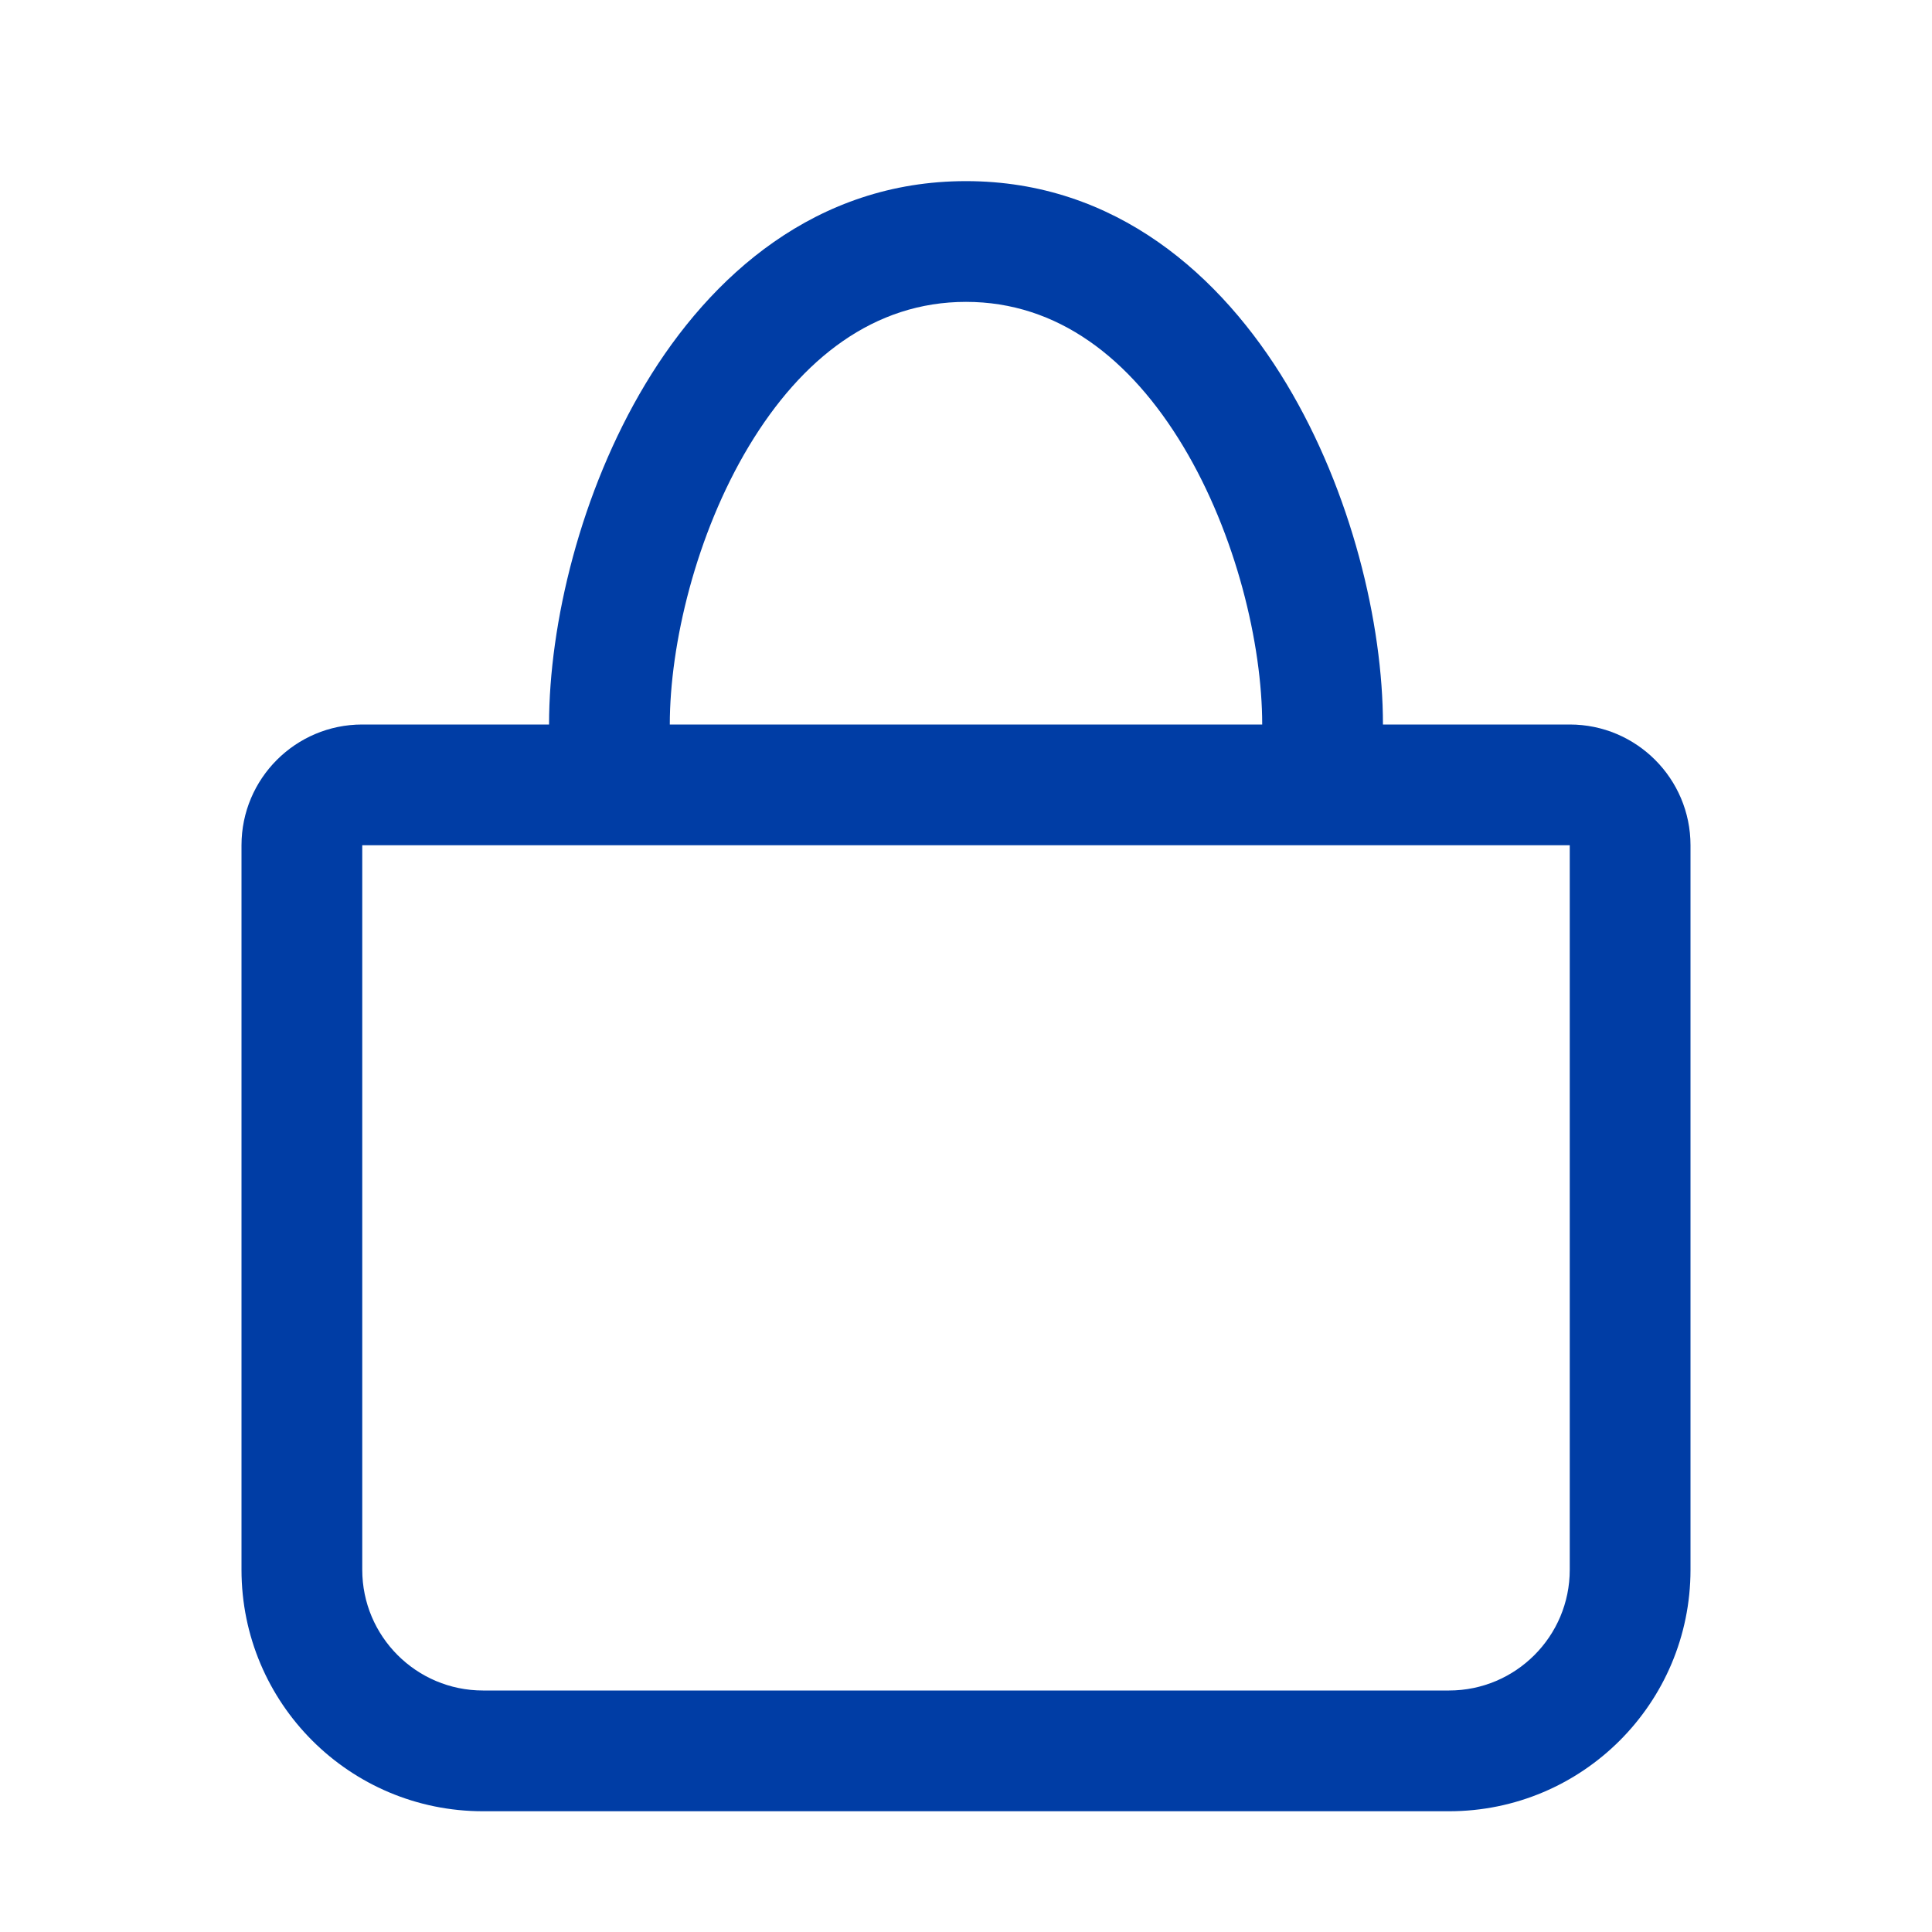
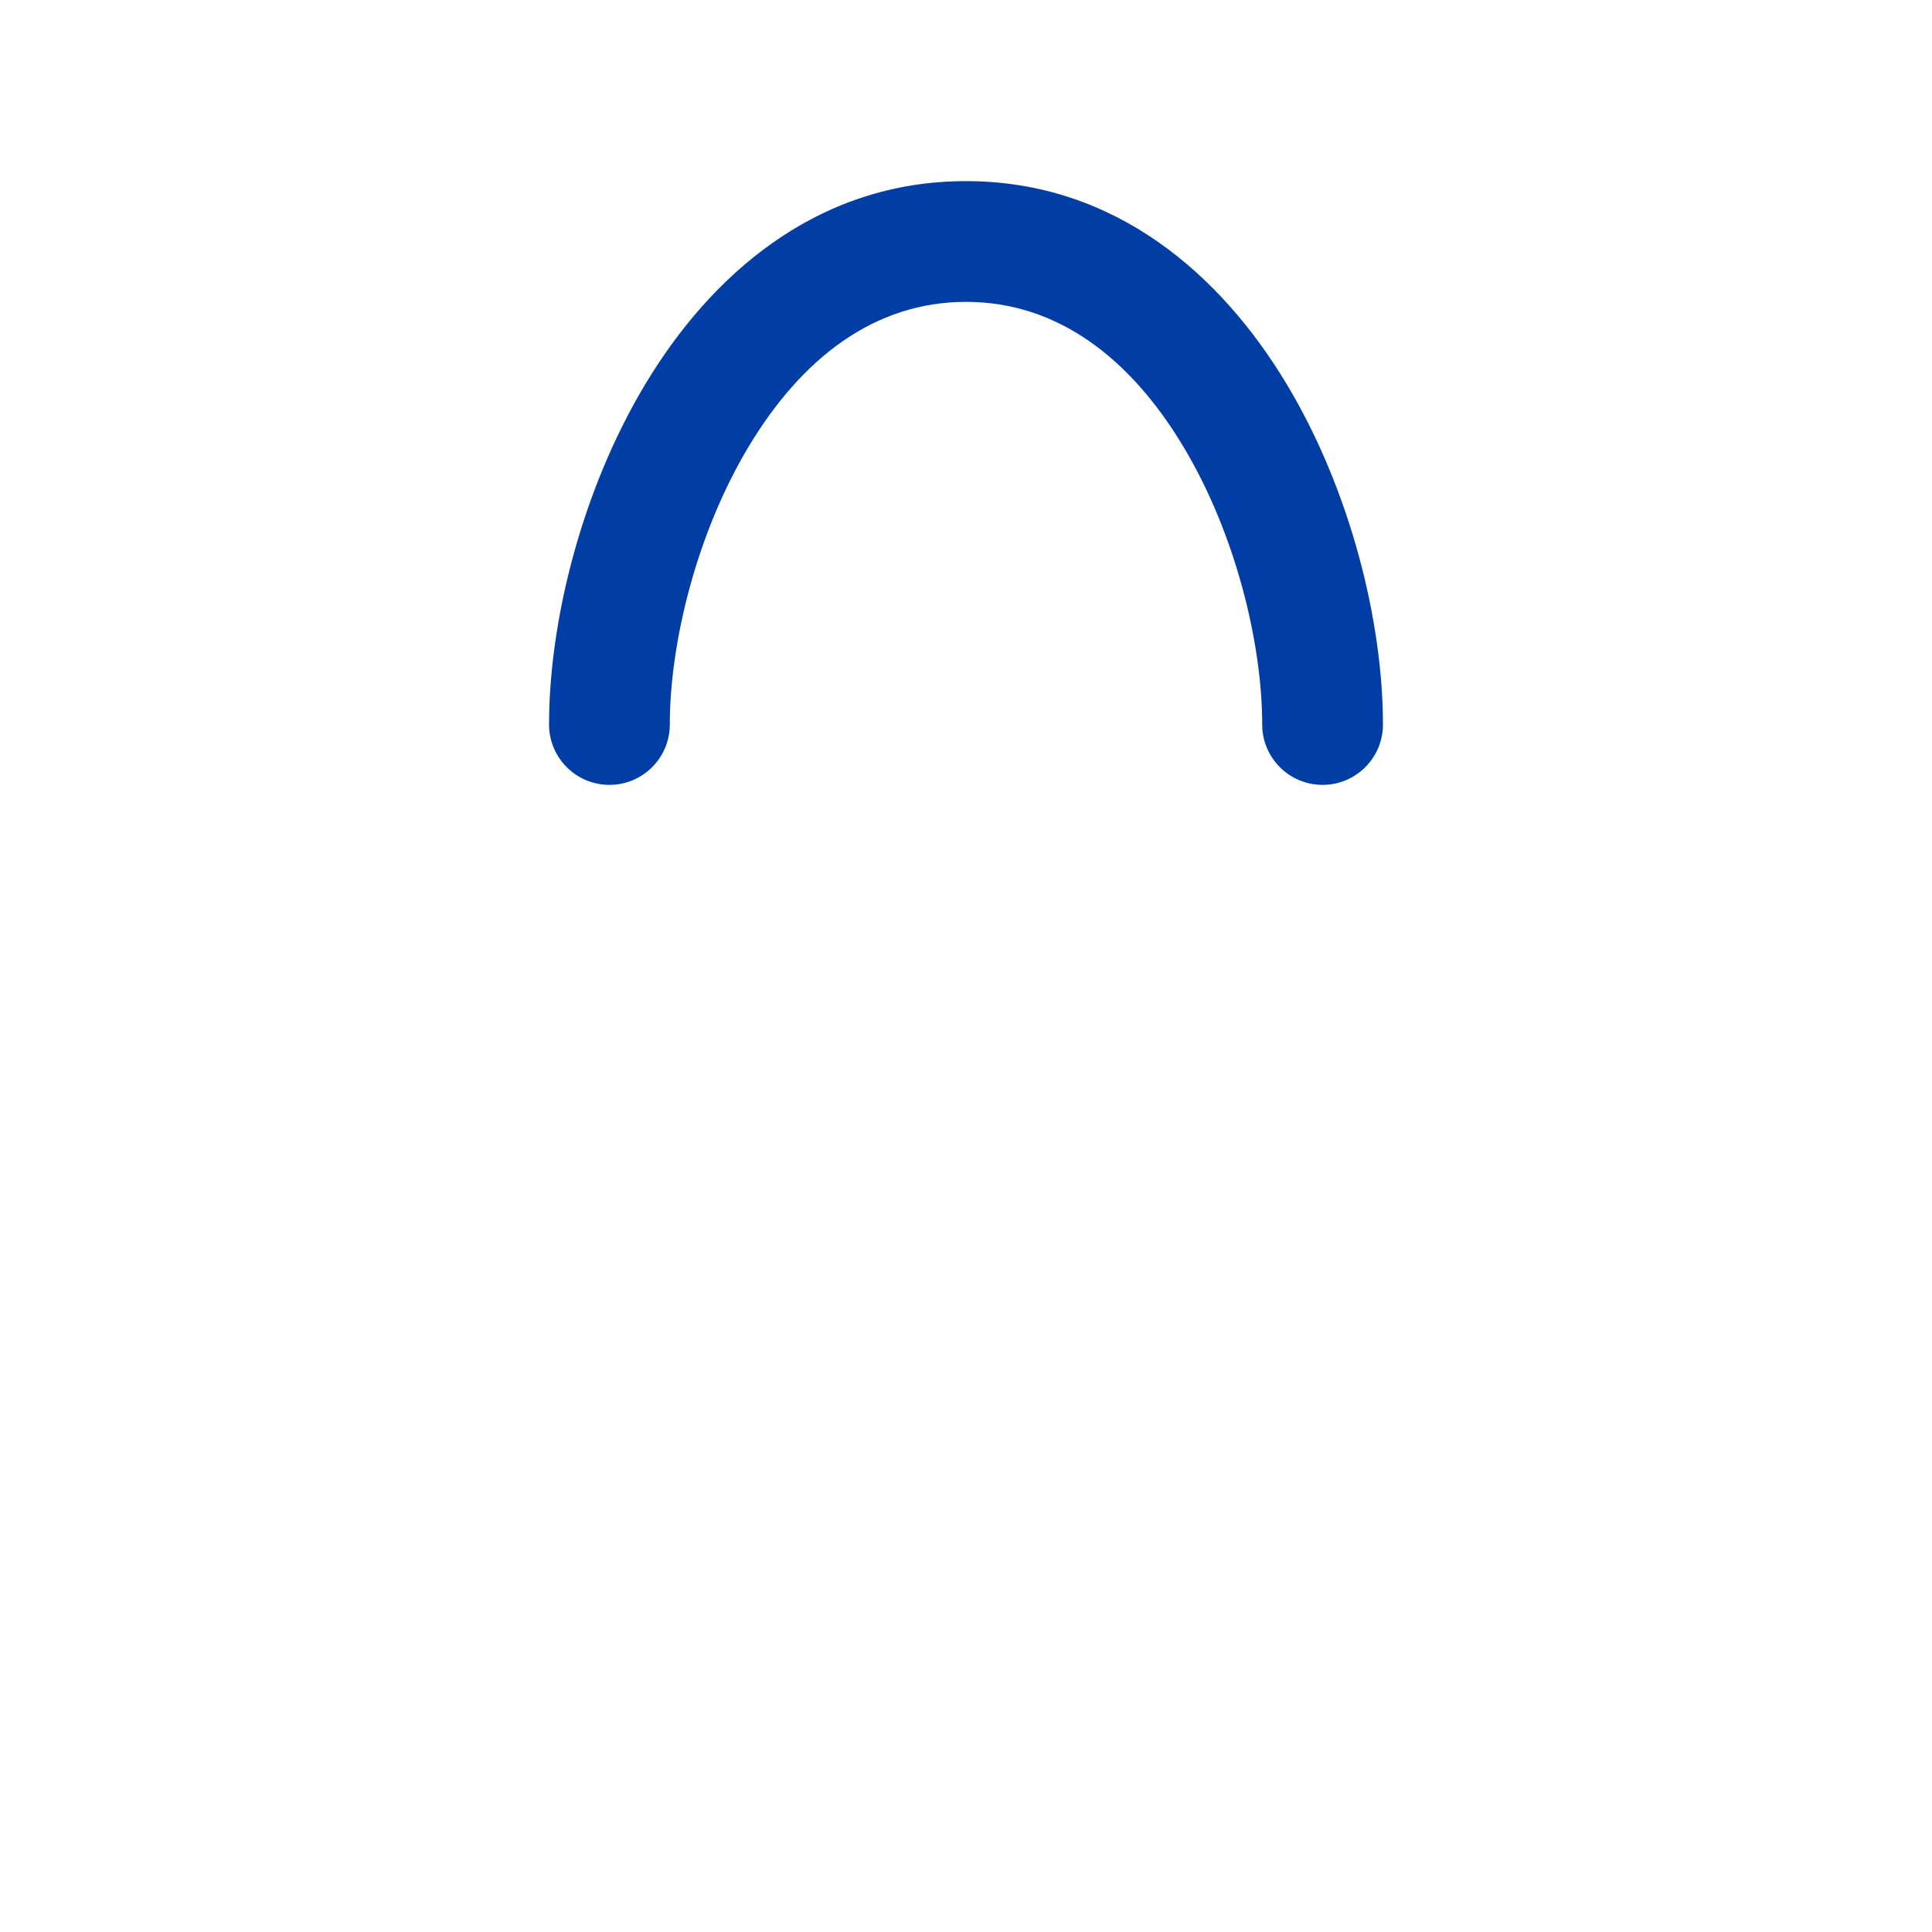
<svg xmlns="http://www.w3.org/2000/svg" width="16px" height="16px" viewBox="0 0 16 16" fill="none" transform="rotate(0) scale(1, 1)">
  <path fill-rule="evenodd" clip-rule="evenodd" d="M6.202 3.695C5.763 4.426 5.547 5.336 5.547 6C5.547 6.276 5.323 6.5 5.047 6.5C4.771 6.5 4.547 6.276 4.547 6C4.547 5.164 4.808 4.074 5.345 3.18C5.884 2.283 6.759 1.5 8 1.5C9.241 1.5 10.116 2.283 10.655 3.18C11.192 4.074 11.453 5.164 11.453 6C11.453 6.276 11.229 6.5 10.953 6.5C10.677 6.5 10.453 6.276 10.453 6C10.453 5.336 10.237 4.426 9.798 3.695C9.36 2.967 8.759 2.5 8 2.5C7.241 2.5 6.64 2.967 6.202 3.695Z" fill="#003DA5" />
-   <path fill-rule="evenodd" clip-rule="evenodd" d="M3 6C2.448 6 2 6.448 2 7V13C2 14.105 2.895 15 4 15H12C13.105 15 14 14.105 14 13V7C14 6.448 13.552 6 13 6H3ZM13 7H3V13C3 13.552 3.448 14 4 14H12C12.552 14 13 13.552 13 13V7Z" fill="#003DA5" />
</svg>